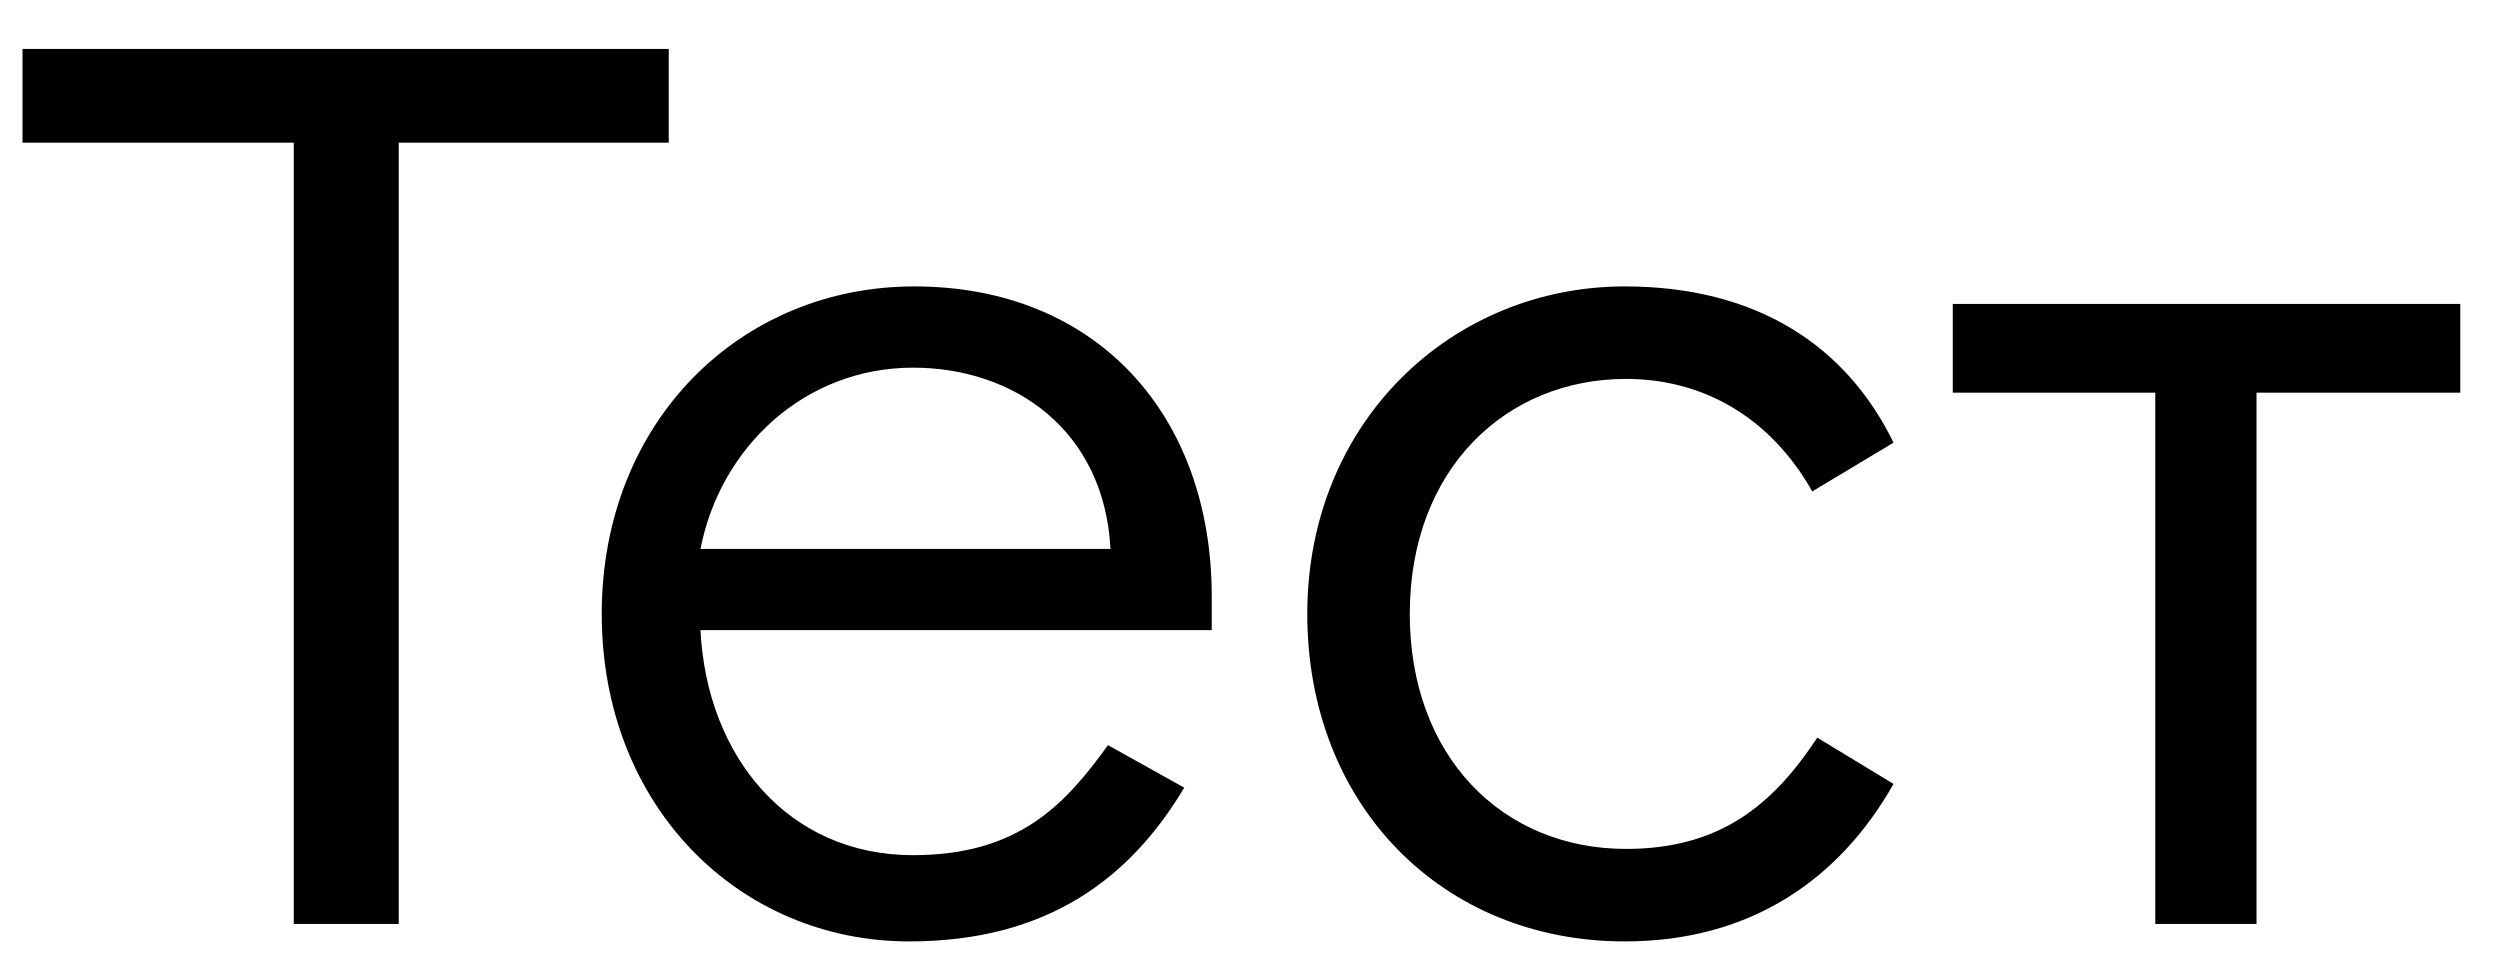
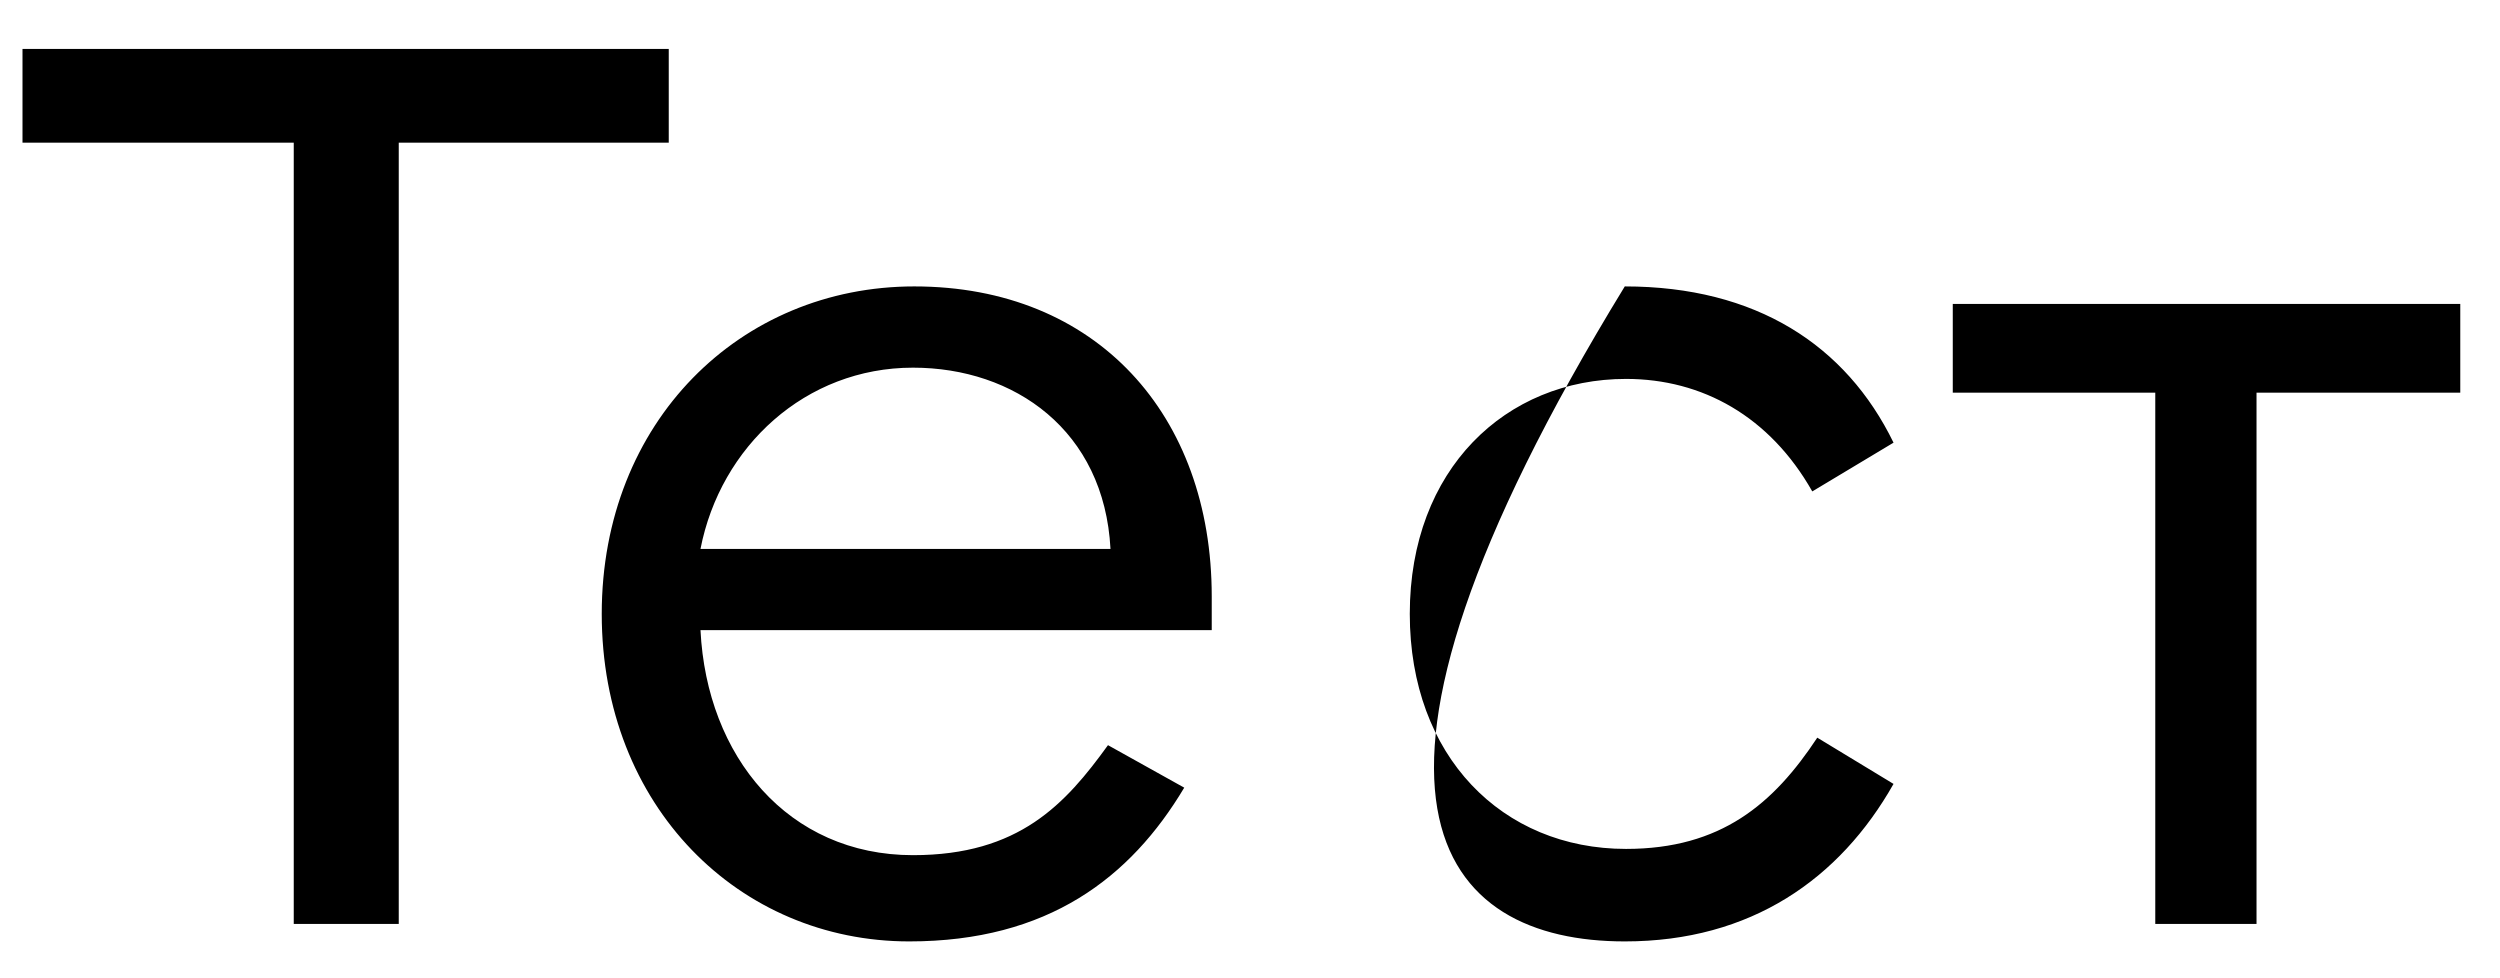
<svg xmlns="http://www.w3.org/2000/svg" width="46" height="18" viewBox="0 0 46 18" fill="none">
-   <path d="M5.405 17H7.337V2.625H12.305V0.9H0.414V2.625H5.405V17ZM12.889 11.595H22.296V10.974C22.296 7.639 20.18 5.27 16.822 5.27C13.625 5.27 11.072 7.754 11.072 11.296C11.072 14.838 13.602 17.322 16.73 17.322C19.283 17.322 20.801 16.149 21.79 14.493L20.387 13.711C19.605 14.792 18.754 15.735 16.799 15.735C14.499 15.735 13.004 13.918 12.889 11.595ZM16.799 6.765C18.662 6.765 20.318 7.915 20.433 10.1H12.889C13.257 8.214 14.821 6.765 16.799 6.765ZM34.841 14.424L33.438 13.573C32.633 14.792 31.667 15.62 29.919 15.62C27.642 15.62 25.94 13.918 25.94 11.296C25.94 8.628 27.711 6.972 29.919 6.972C31.322 6.972 32.564 7.662 33.346 9.042L34.841 8.145C33.967 6.351 32.311 5.27 29.896 5.27C26.722 5.27 24.054 7.754 24.054 11.296C24.054 14.815 26.538 17.322 29.896 17.322C32.219 17.322 33.852 16.172 34.841 14.424ZM39.657 17H41.52V7.225H45.269V5.592H35.931V7.225H39.657V17Z" fill="black" />
+   <path d="M5.405 17H7.337V2.625H12.305V0.9H0.414V2.625H5.405V17ZM12.889 11.595H22.296V10.974C22.296 7.639 20.18 5.27 16.822 5.27C13.625 5.27 11.072 7.754 11.072 11.296C11.072 14.838 13.602 17.322 16.73 17.322C19.283 17.322 20.801 16.149 21.79 14.493L20.387 13.711C19.605 14.792 18.754 15.735 16.799 15.735C14.499 15.735 13.004 13.918 12.889 11.595ZM16.799 6.765C18.662 6.765 20.318 7.915 20.433 10.1H12.889C13.257 8.214 14.821 6.765 16.799 6.765ZM34.841 14.424L33.438 13.573C32.633 14.792 31.667 15.62 29.919 15.62C27.642 15.62 25.94 13.918 25.94 11.296C25.94 8.628 27.711 6.972 29.919 6.972C31.322 6.972 32.564 7.662 33.346 9.042L34.841 8.145C33.967 6.351 32.311 5.27 29.896 5.27C24.054 14.815 26.538 17.322 29.896 17.322C32.219 17.322 33.852 16.172 34.841 14.424ZM39.657 17H41.52V7.225H45.269V5.592H35.931V7.225H39.657V17Z" fill="black" />
</svg>